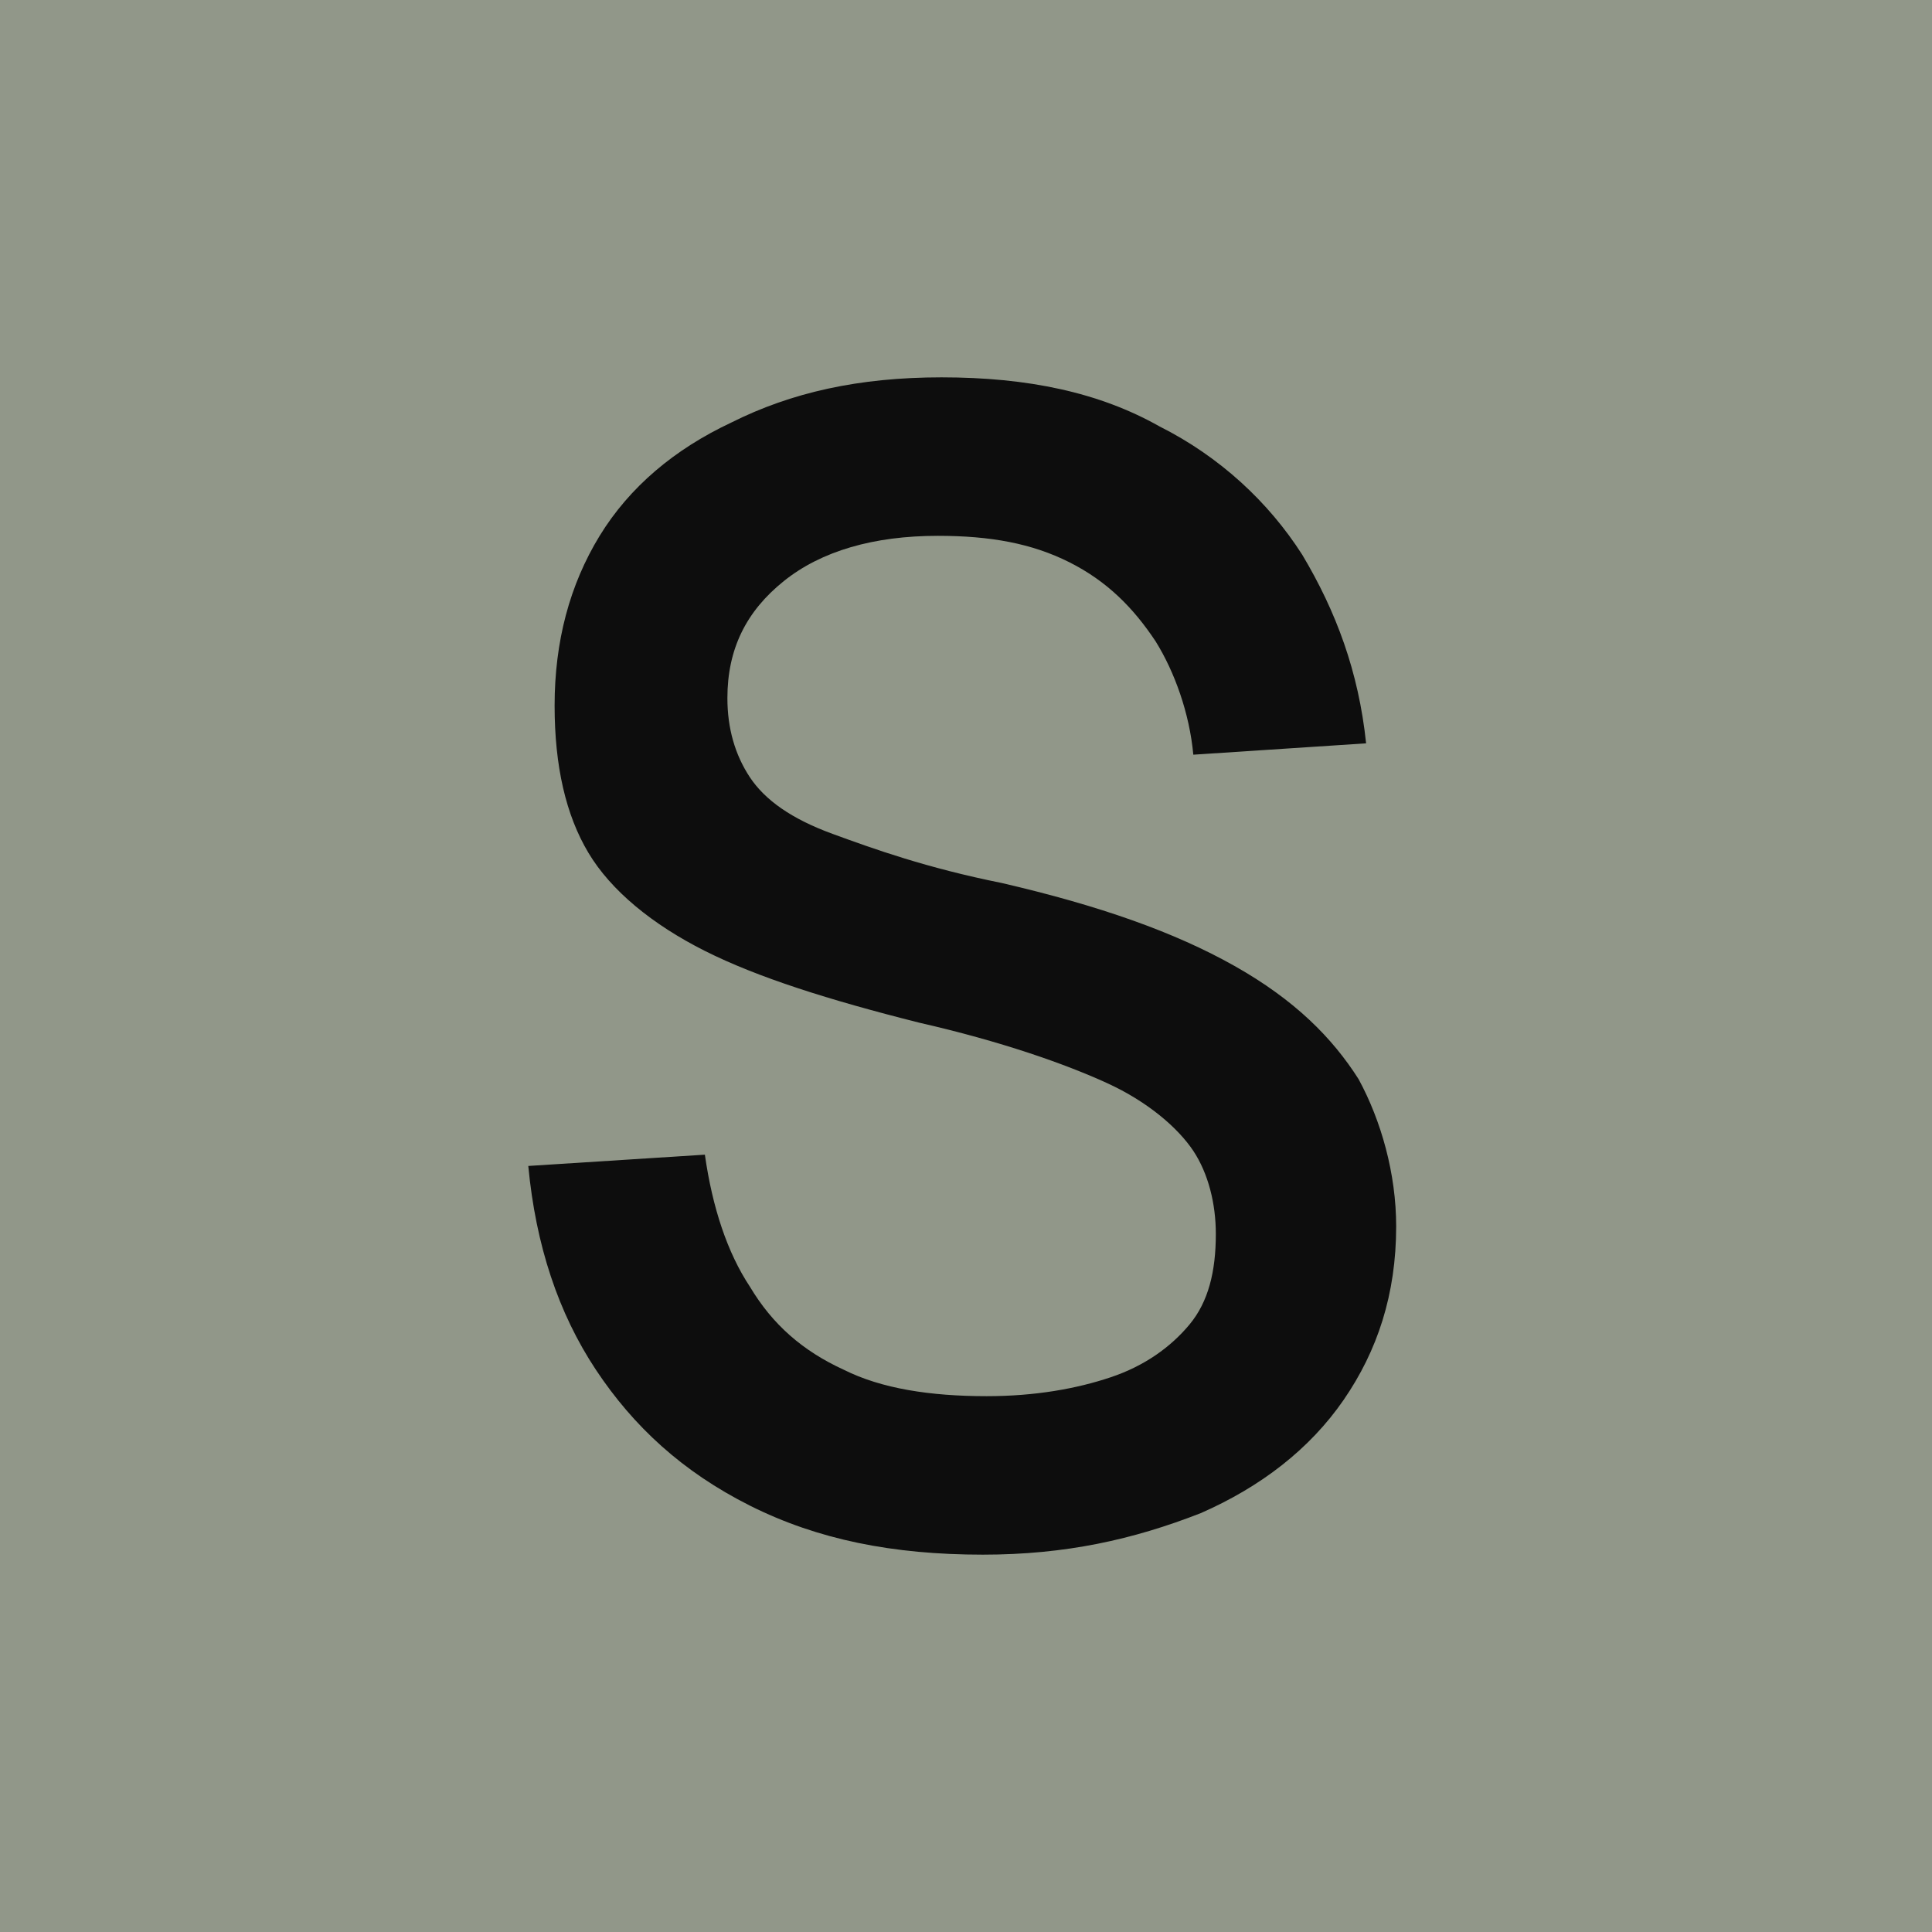
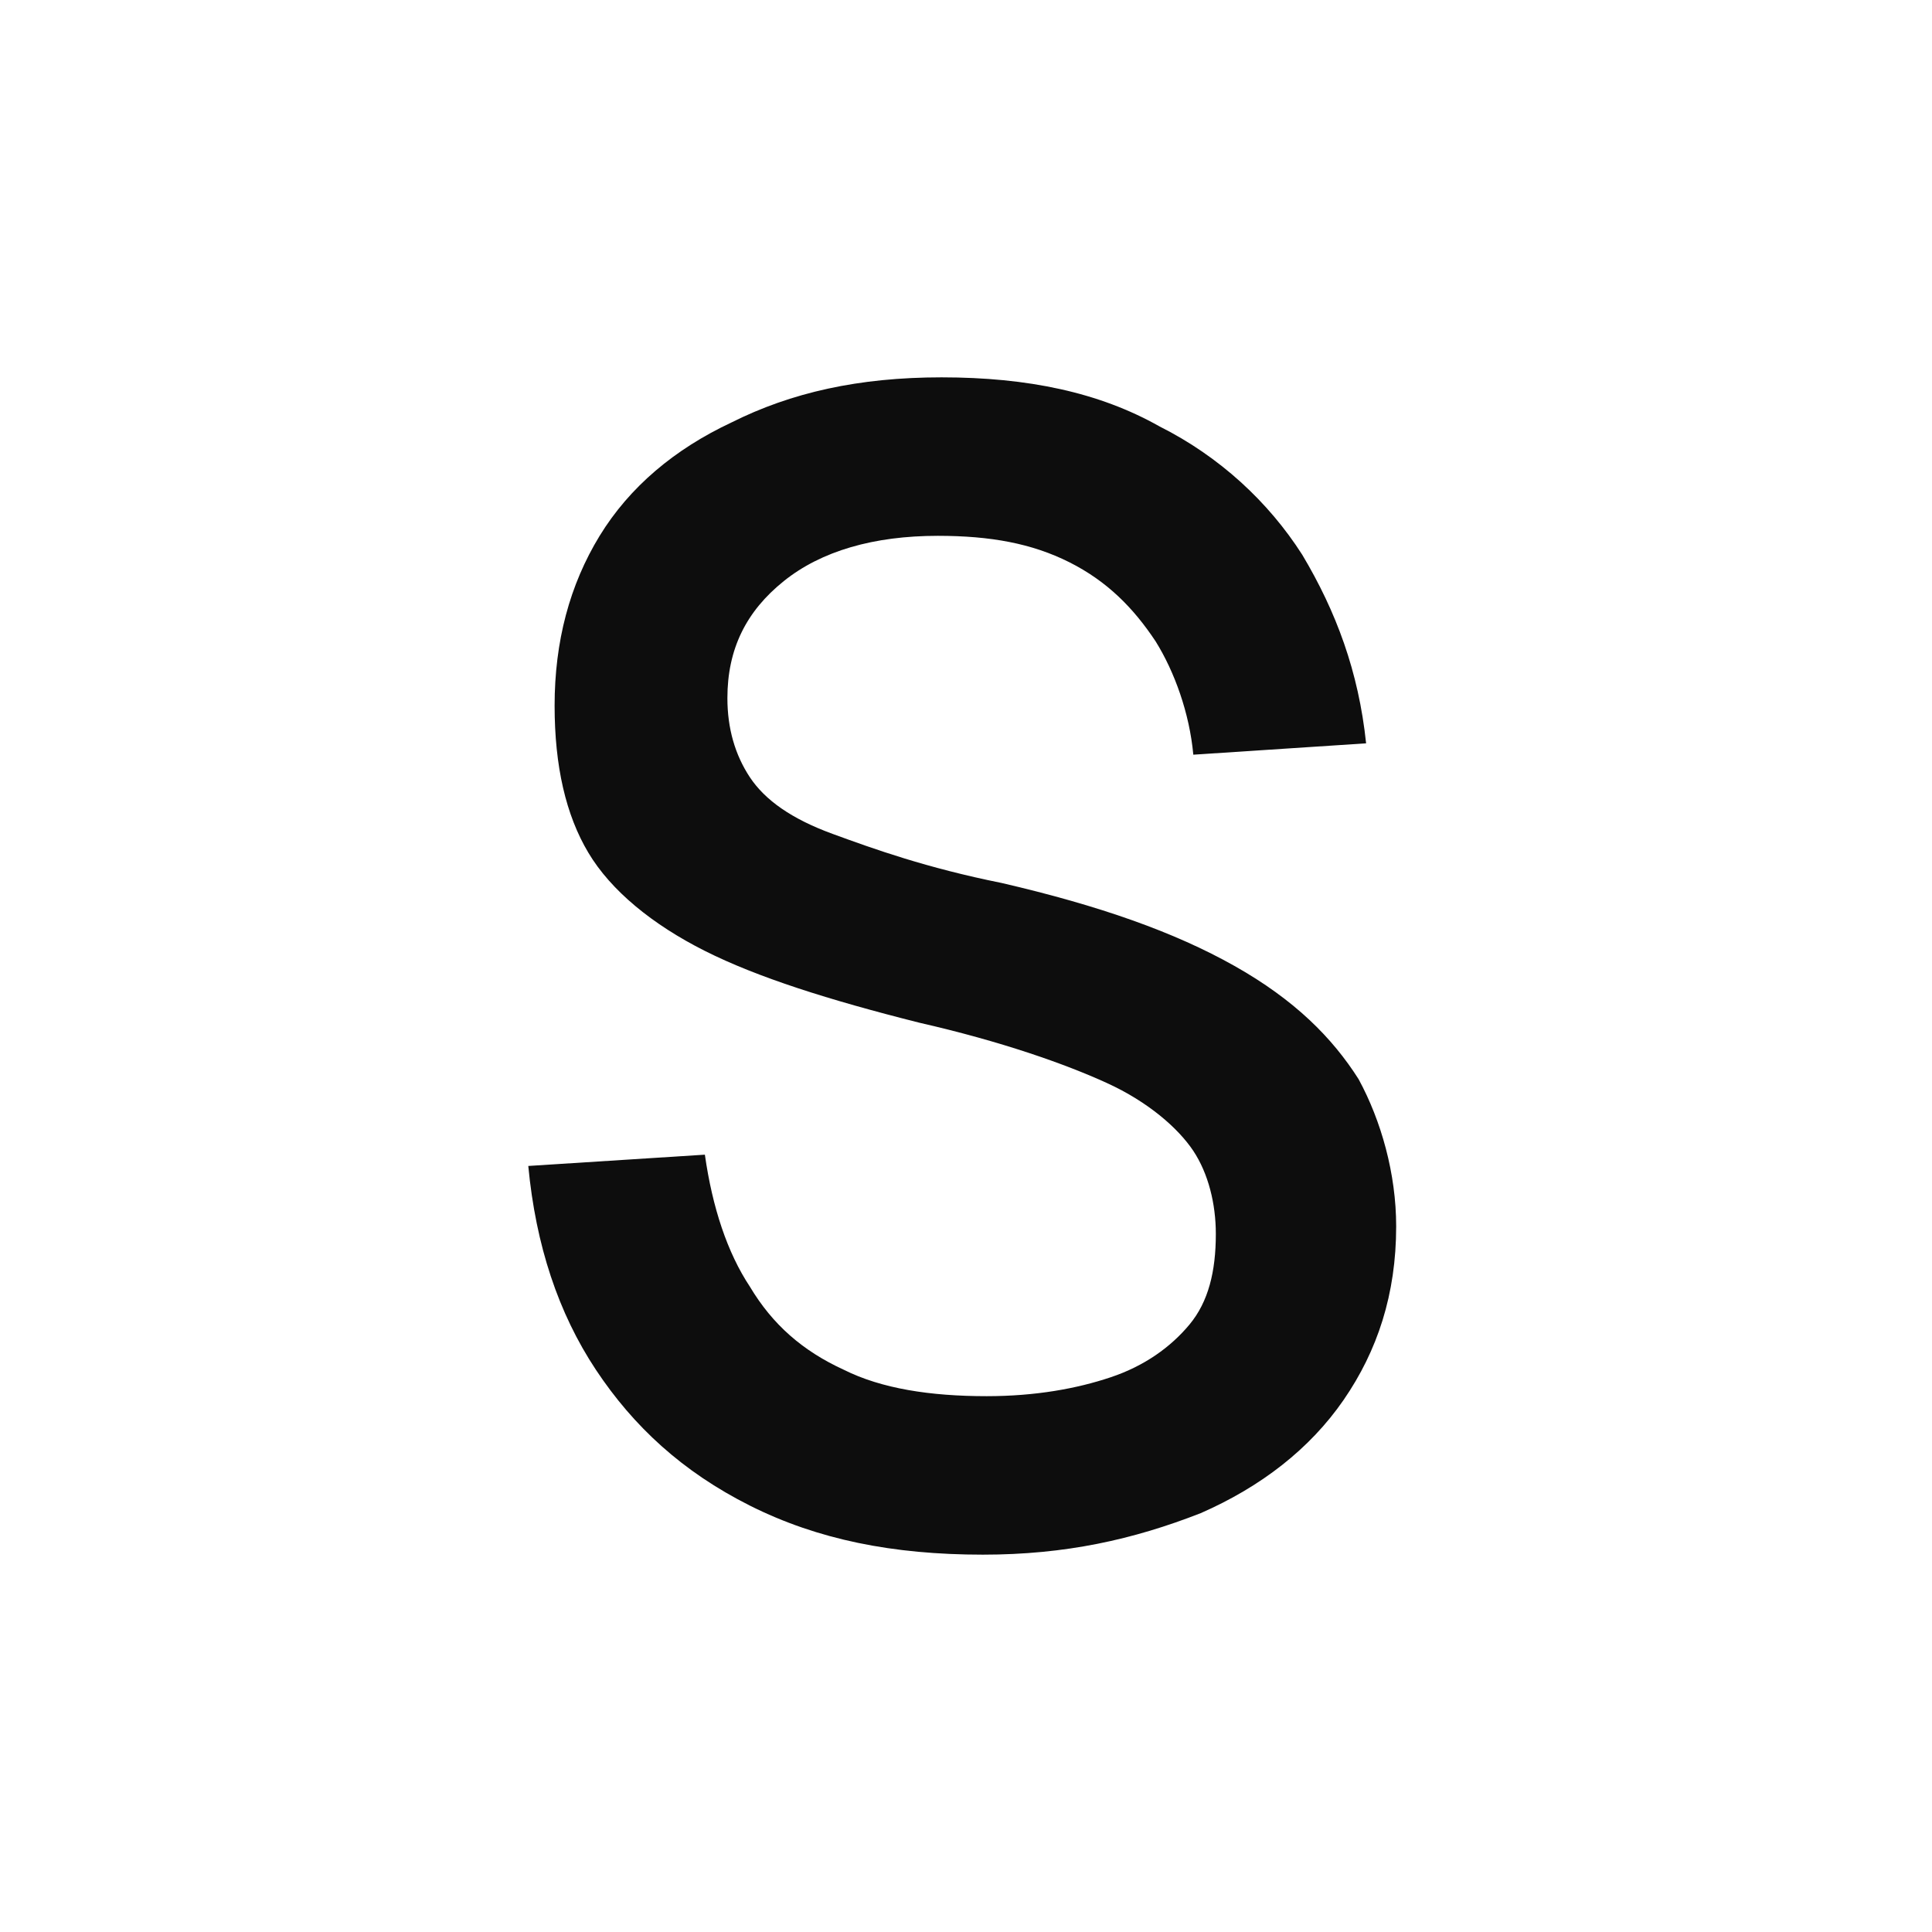
<svg xmlns="http://www.w3.org/2000/svg" width="32" height="32" viewBox="0 0 32 32" fill="none">
-   <rect width="32" height="32" fill="#919789" />
  <path d="M16.28 25.75C14.786 25.75 13.542 25.5 12.421 24.938C11.301 24.375 10.492 23.625 9.87 22.688C9.248 21.75 8.874 20.625 8.75 19.312L11.675 19.125C11.799 20 12.048 20.75 12.421 21.312C12.795 21.938 13.293 22.375 13.977 22.688C14.6 23 15.409 23.125 16.342 23.125C17.151 23.125 17.835 23 18.396 22.812C18.956 22.625 19.391 22.312 19.702 21.938C20.014 21.562 20.138 21.062 20.138 20.438C20.138 19.938 20.014 19.438 19.765 19.062C19.516 18.688 19.018 18.25 18.333 17.938C17.649 17.625 16.591 17.25 15.222 16.938C13.728 16.562 12.546 16.188 11.675 15.75C10.804 15.312 10.119 14.75 9.746 14.125C9.372 13.5 9.186 12.688 9.186 11.688C9.186 10.625 9.435 9.688 9.932 8.875C10.43 8.062 11.177 7.438 12.11 7C13.106 6.5 14.226 6.25 15.595 6.25C17.026 6.25 18.209 6.5 19.204 7.062C20.2 7.562 21.009 8.312 21.569 9.188C22.129 10.125 22.503 11.125 22.627 12.312L19.765 12.5C19.702 11.812 19.453 11.125 19.142 10.625C18.769 10.062 18.333 9.625 17.711 9.312C17.089 9 16.404 8.875 15.533 8.875C14.475 8.875 13.604 9.125 12.982 9.625C12.359 10.125 12.048 10.75 12.048 11.562C12.048 12.062 12.173 12.5 12.421 12.875C12.671 13.25 13.106 13.562 13.791 13.812C14.475 14.062 15.346 14.375 16.591 14.625C18.209 15 19.453 15.438 20.449 16C21.445 16.562 22.067 17.188 22.503 17.875C22.876 18.562 23.125 19.438 23.125 20.312C23.125 21.438 22.814 22.375 22.254 23.188C21.694 24 20.885 24.625 19.889 25.062C18.769 25.5 17.649 25.75 16.28 25.75Z" fill="#0D0D0D" />
</svg>